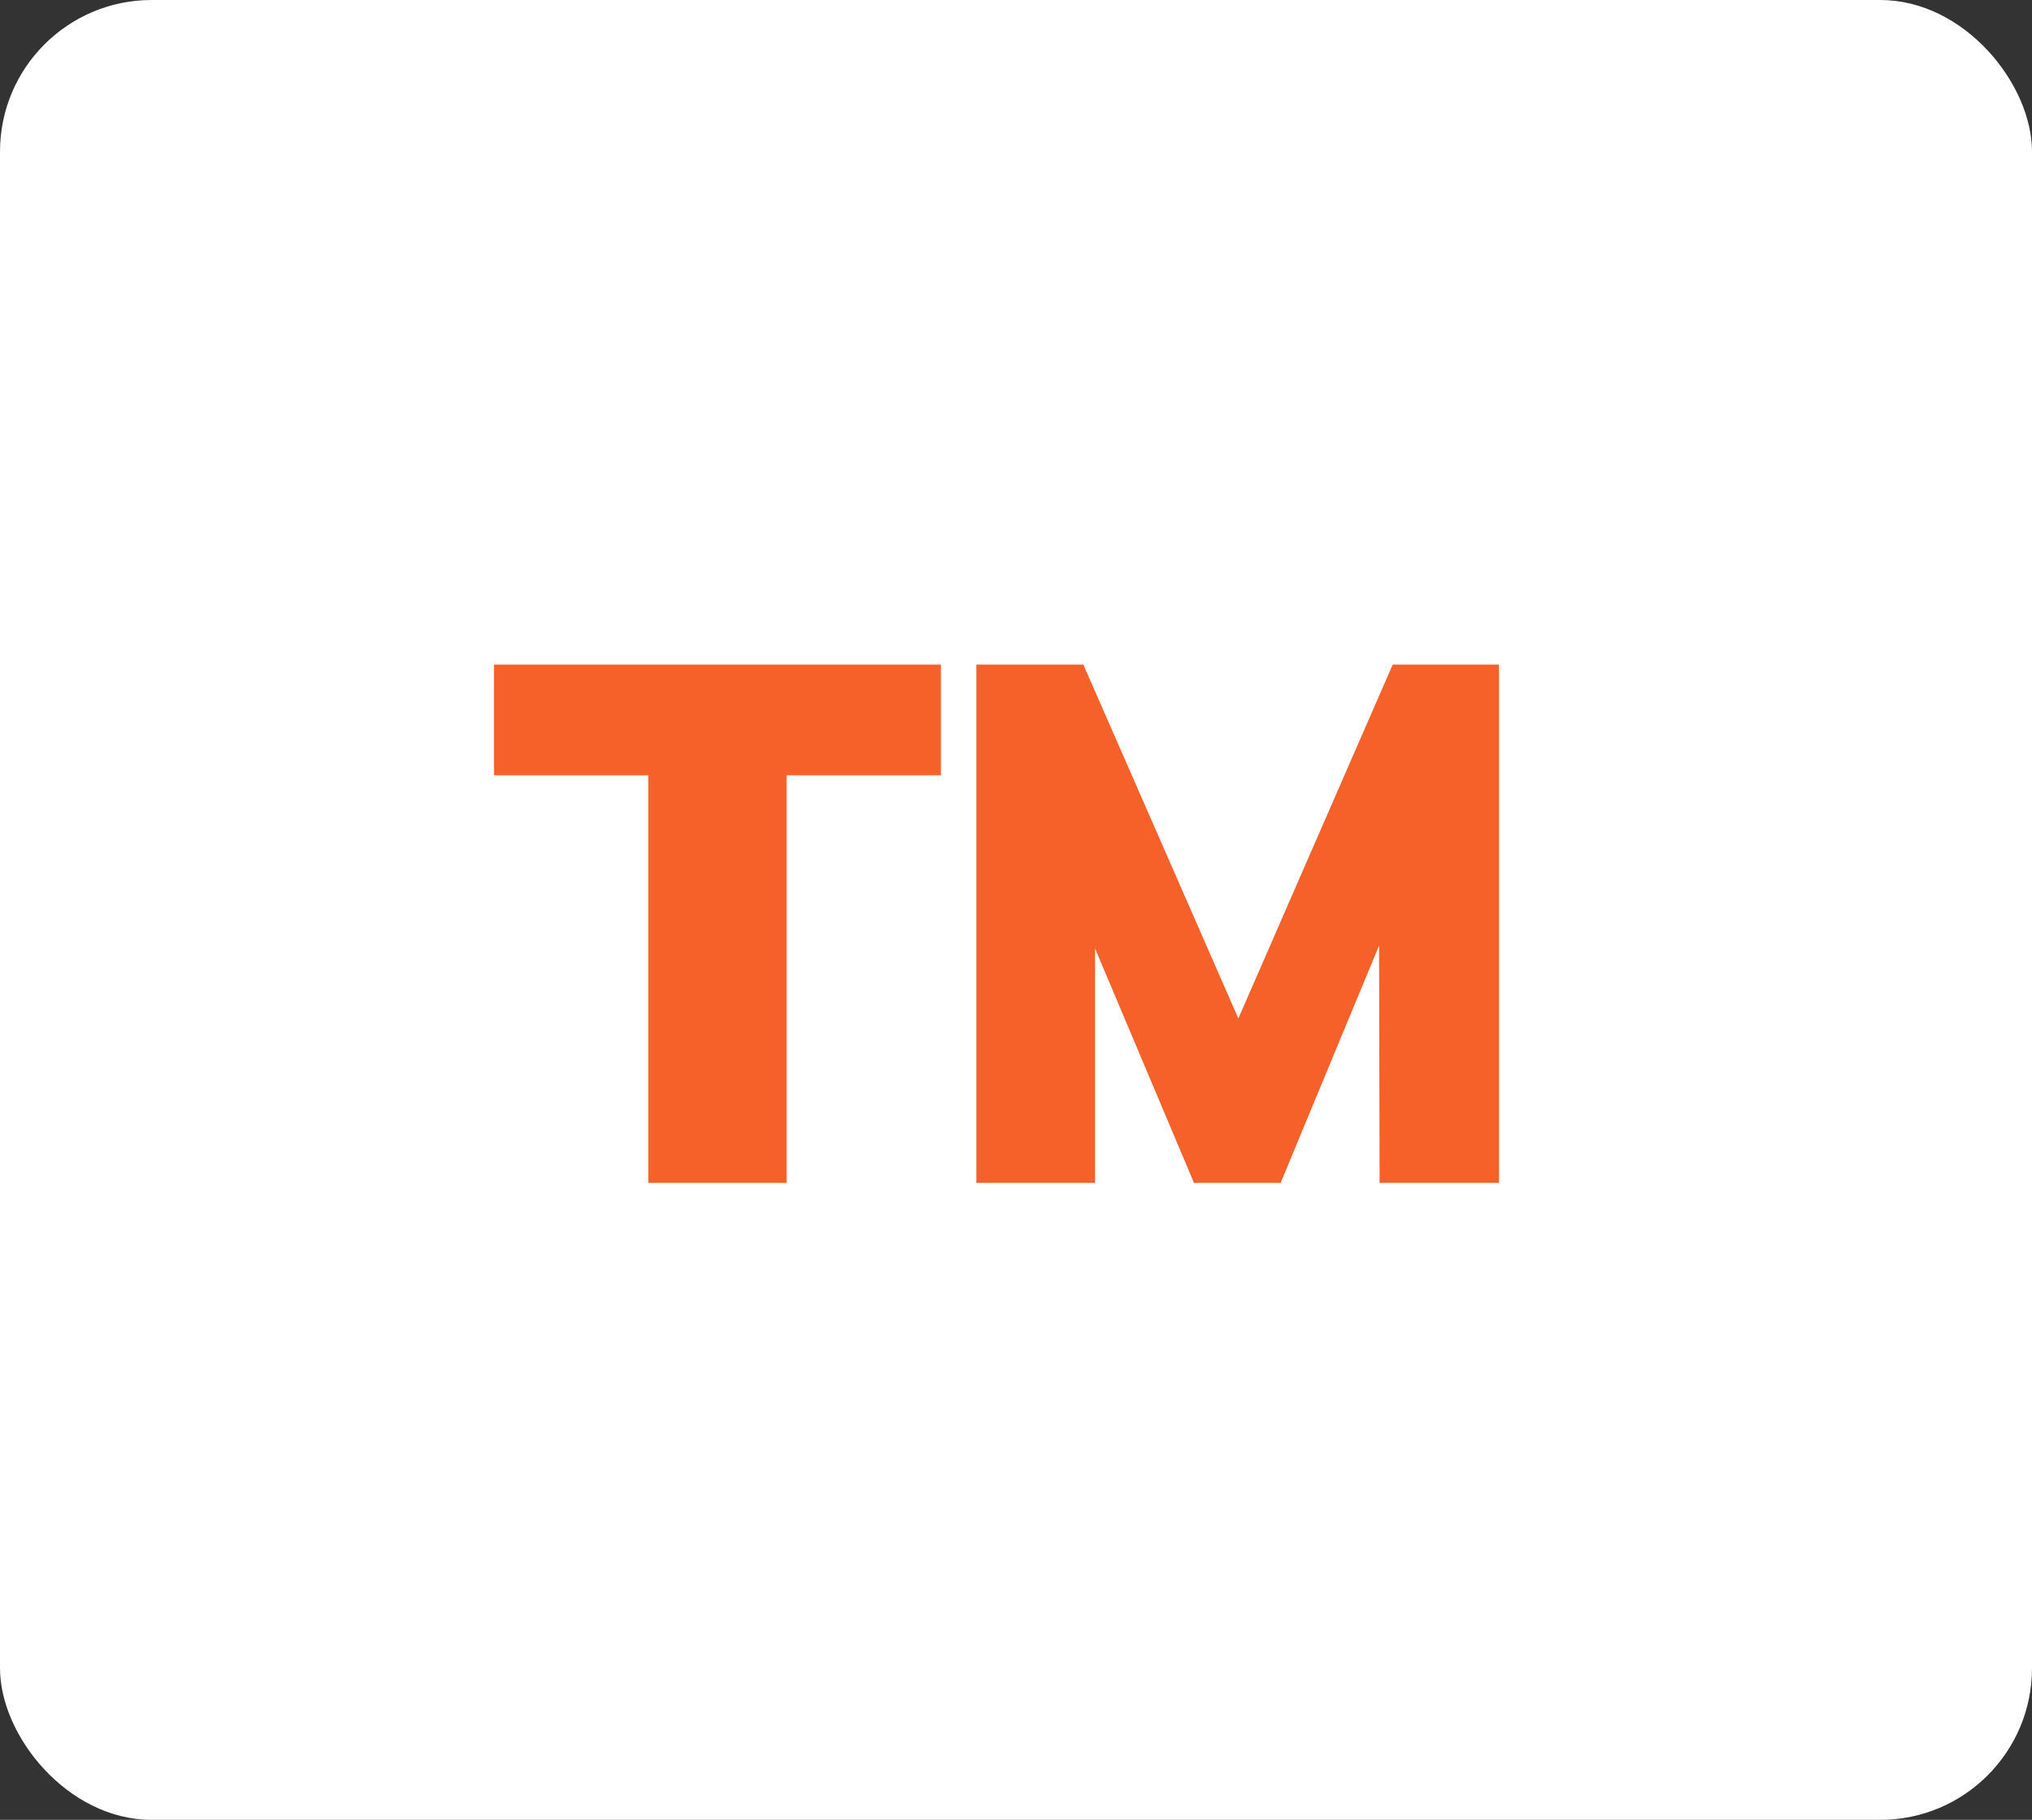
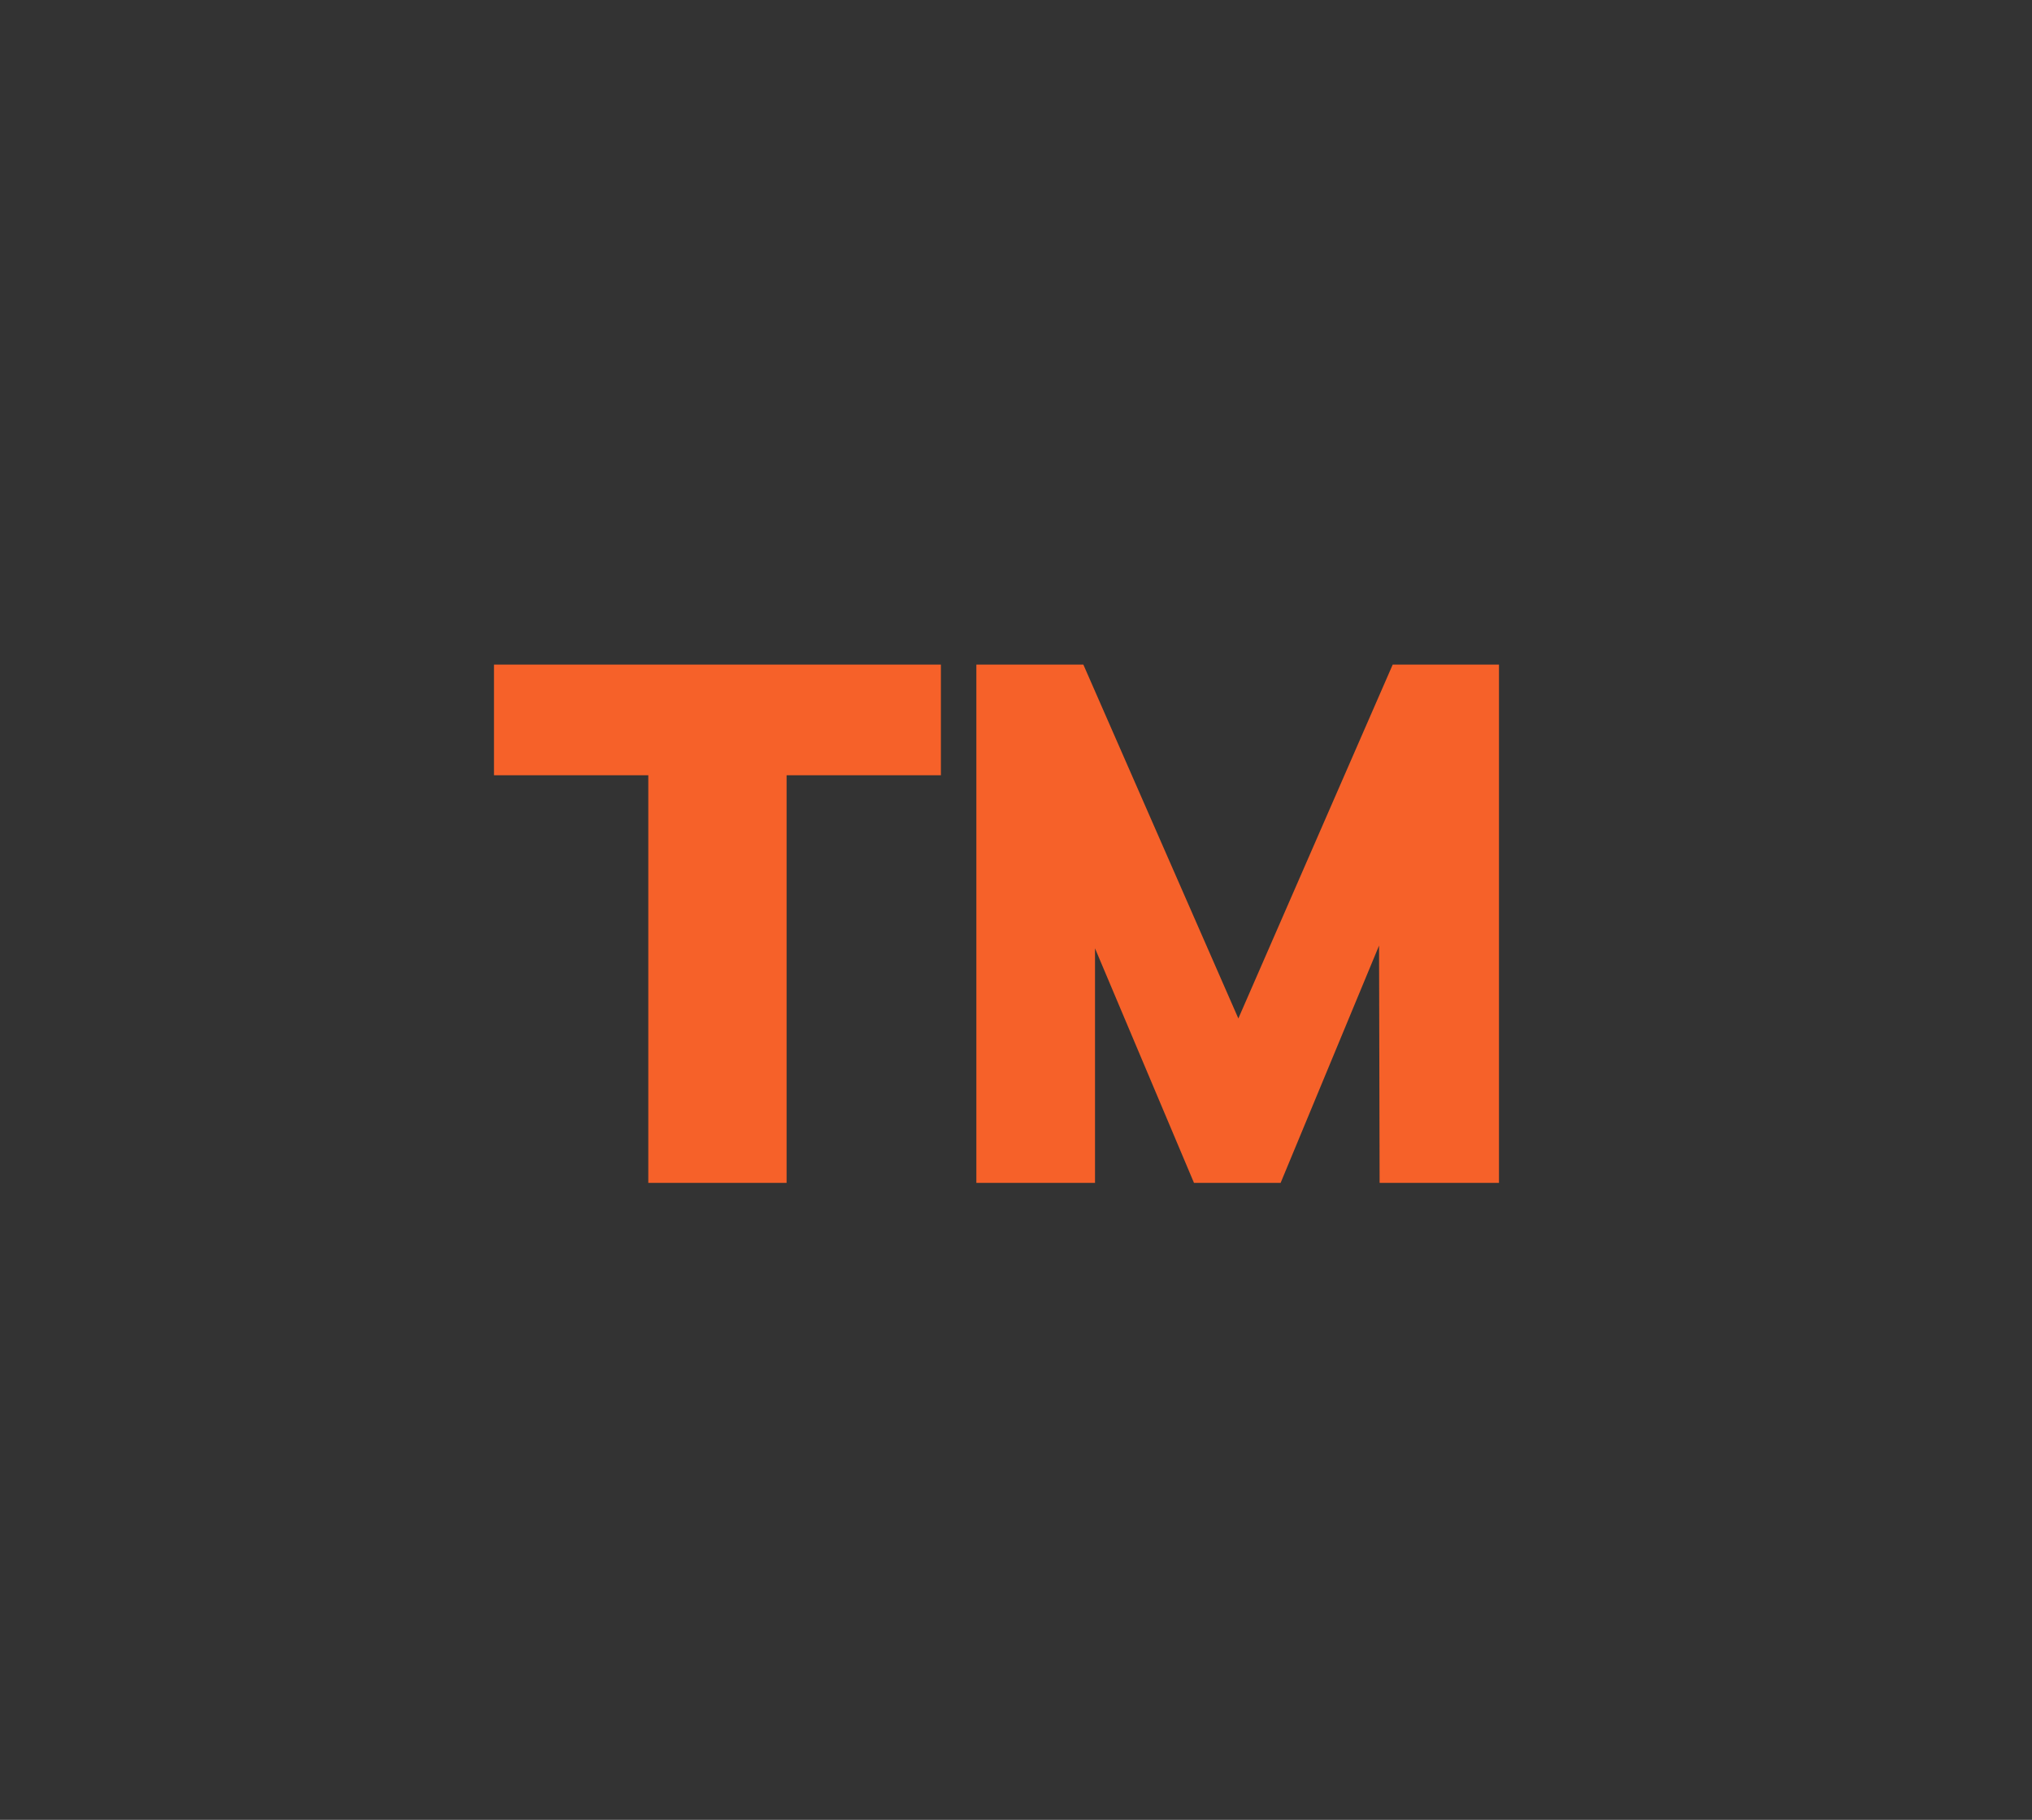
<svg xmlns="http://www.w3.org/2000/svg" width="67" height="60" viewBox="0 0 67 60" fill="none">
  <rect x="0" y="0" width="67" height="60" fill="#333333" stroke="none" />
-   <rect width="67" height="60" rx="5" fill="white" />
  <path d="M21.376 39V25.56H16.288V21.912H31.024V25.56H25.936V39H21.376ZM32.193 39V21.912H35.721L41.577 35.28H40.089L45.921 21.912H49.425V39H45.489L45.465 28.728L46.377 28.992L42.225 39H39.369L35.145 28.992L36.105 28.728V39H32.193Z" fill="#F66129" />
</svg>